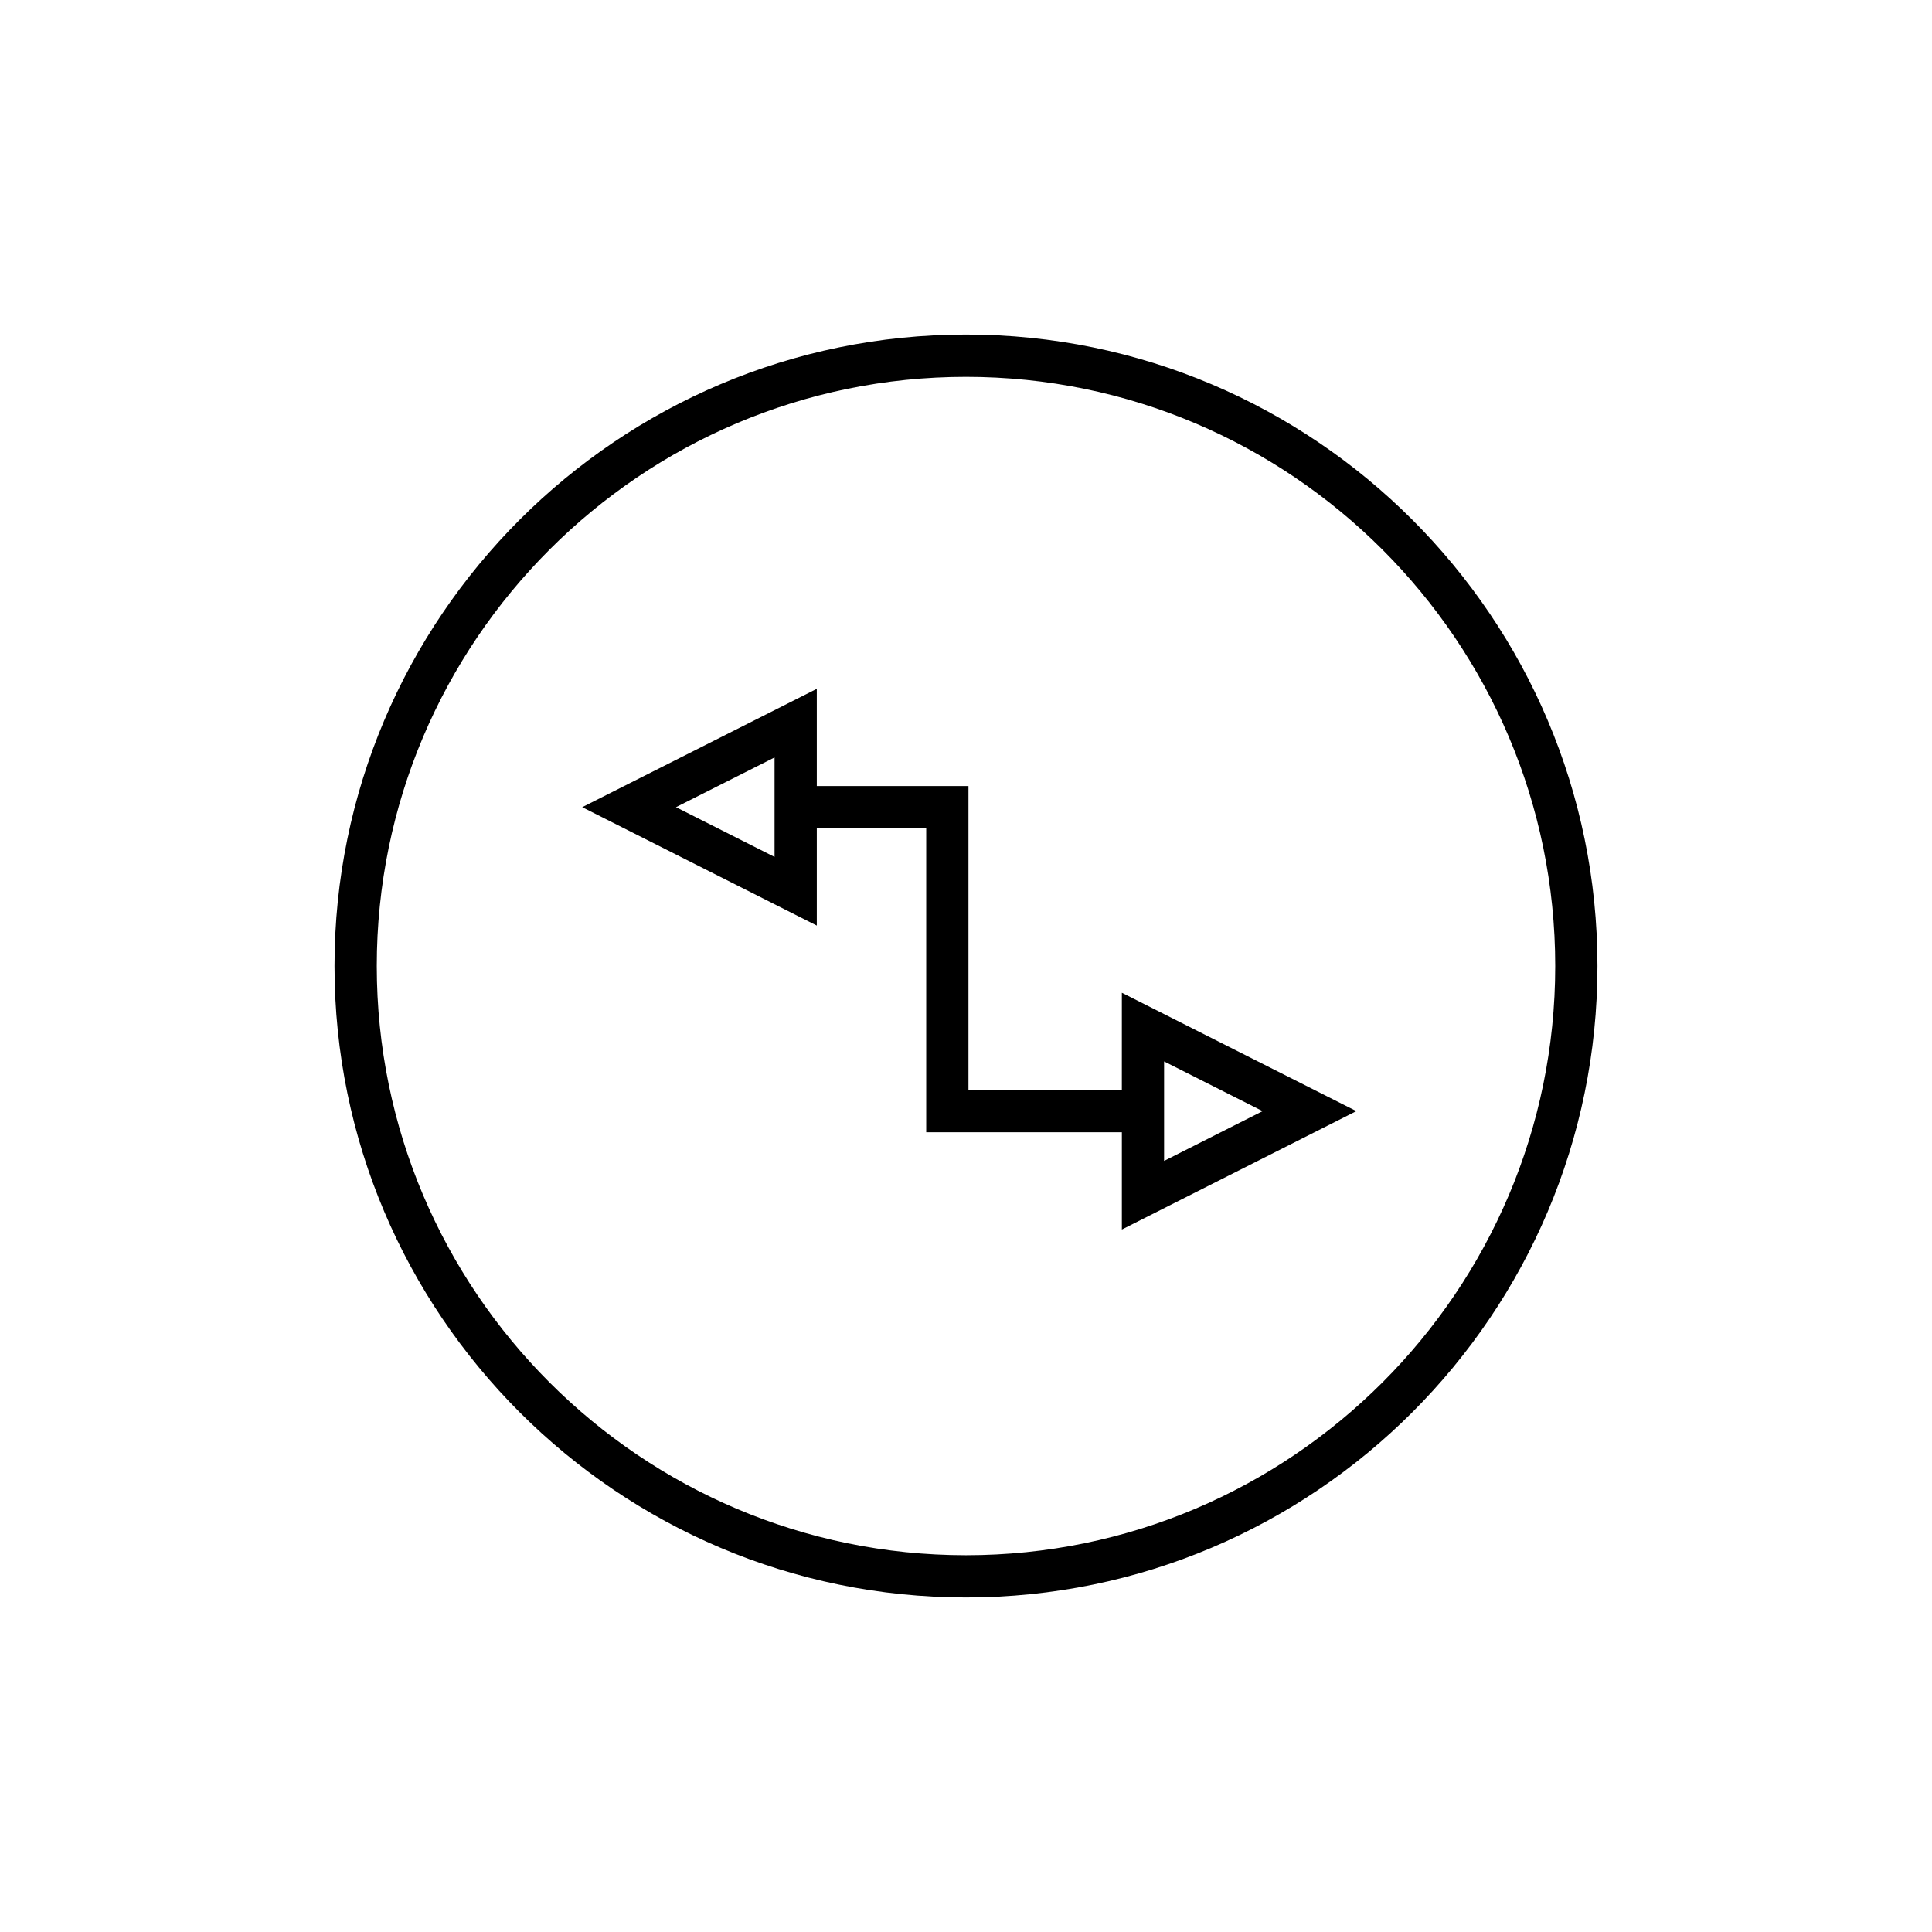
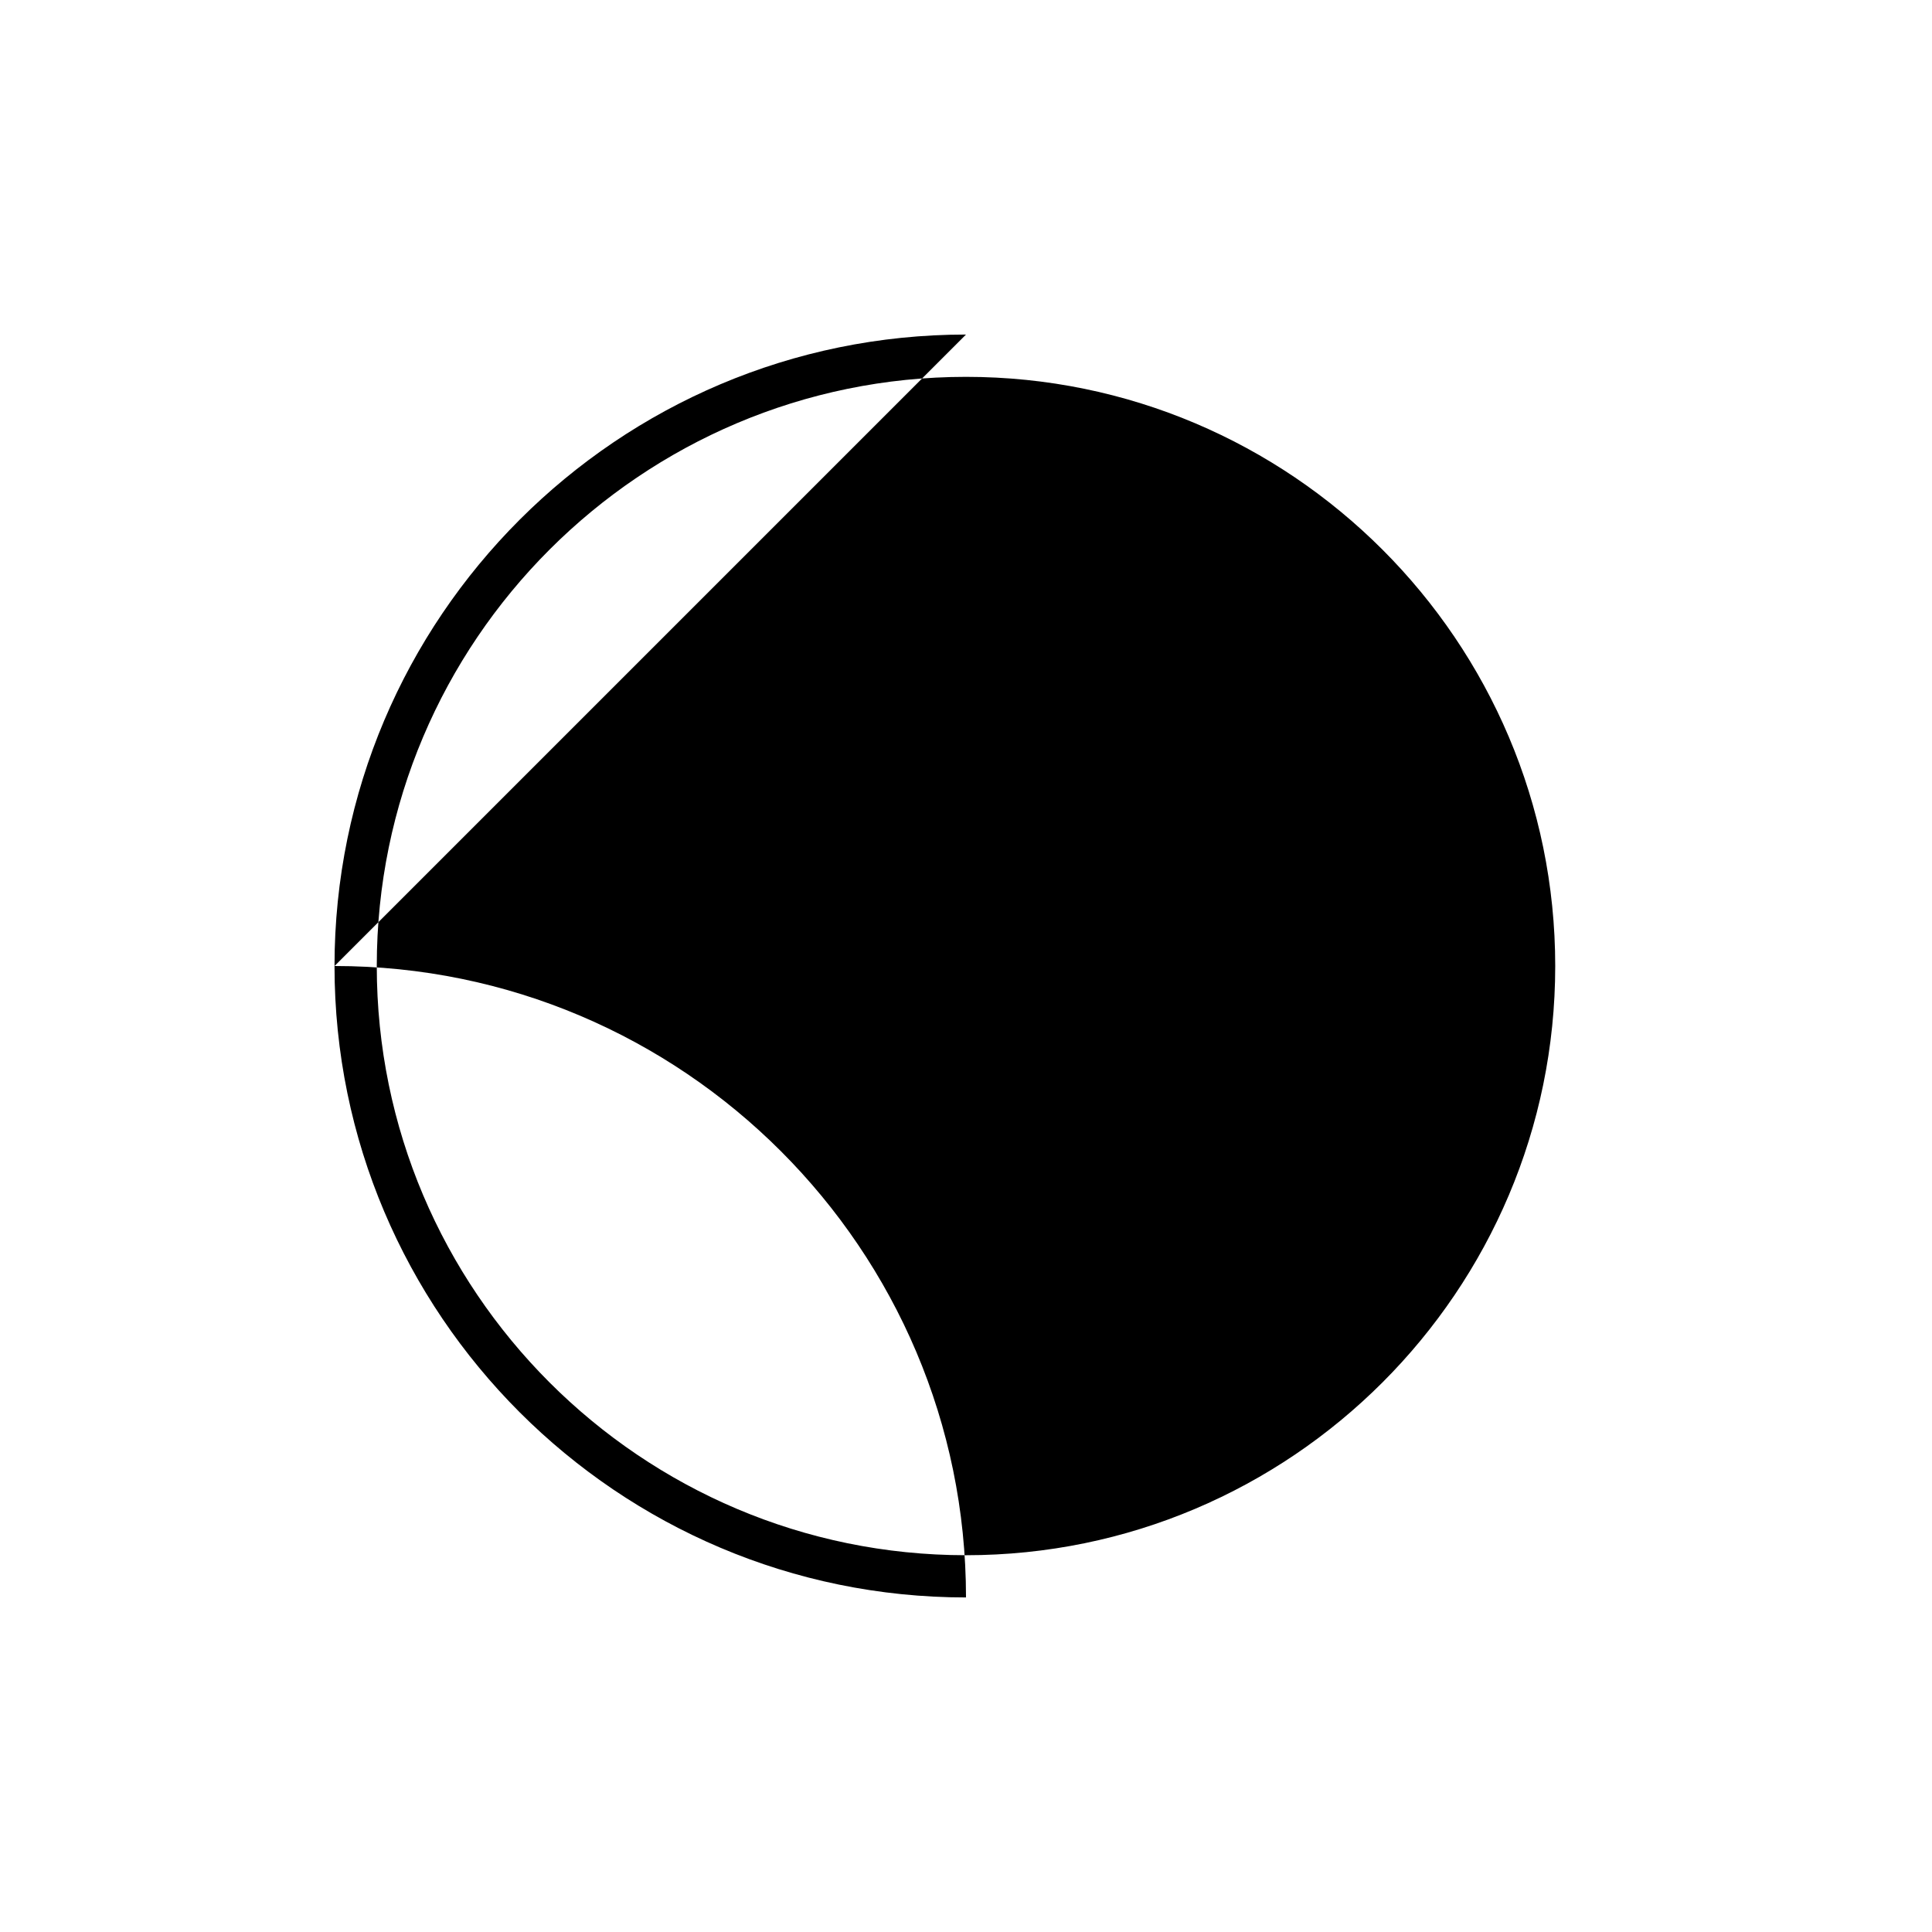
<svg xmlns="http://www.w3.org/2000/svg" fill="#000000" width="800px" height="800px" version="1.1" viewBox="144 144 512 512">
  <g>
-     <path d="m400 232.66c-92.277 0-167.35 75.07-167.35 167.34 0 92.27 75.07 167.34 167.35 167.34s167.34-75.07 167.34-167.34c0-92.273-75.066-167.34-167.34-167.34zm0 323.49c-86.102 0-156.15-70.043-156.15-156.14-0.004-86.102 70.047-156.14 156.15-156.14 86.098 0 156.15 70.043 156.15 156.14 0 86.098-70.051 156.14-156.15 156.14z" />
-     <path d="m441.3 432.86h-40.648v-80.547h-40.191v-25.77l-62.168 31.367 62.168 31.379v-25.781h28.996v80.547h51.848v25.781l62.145-31.379-62.145-31.367zm-92.035-61.762-26.121-13.188 26.121-13.176zm103.23 54.188 26.109 13.176-26.109 13.188z" />
+     <path d="m400 232.66c-92.277 0-167.35 75.07-167.35 167.34 0 92.27 75.07 167.34 167.35 167.34c0-92.273-75.066-167.34-167.34-167.34zm0 323.49c-86.102 0-156.15-70.043-156.15-156.14-0.004-86.102 70.047-156.14 156.15-156.14 86.098 0 156.15 70.043 156.15 156.14 0 86.098-70.051 156.14-156.15 156.14z" />
  </g>
</svg>